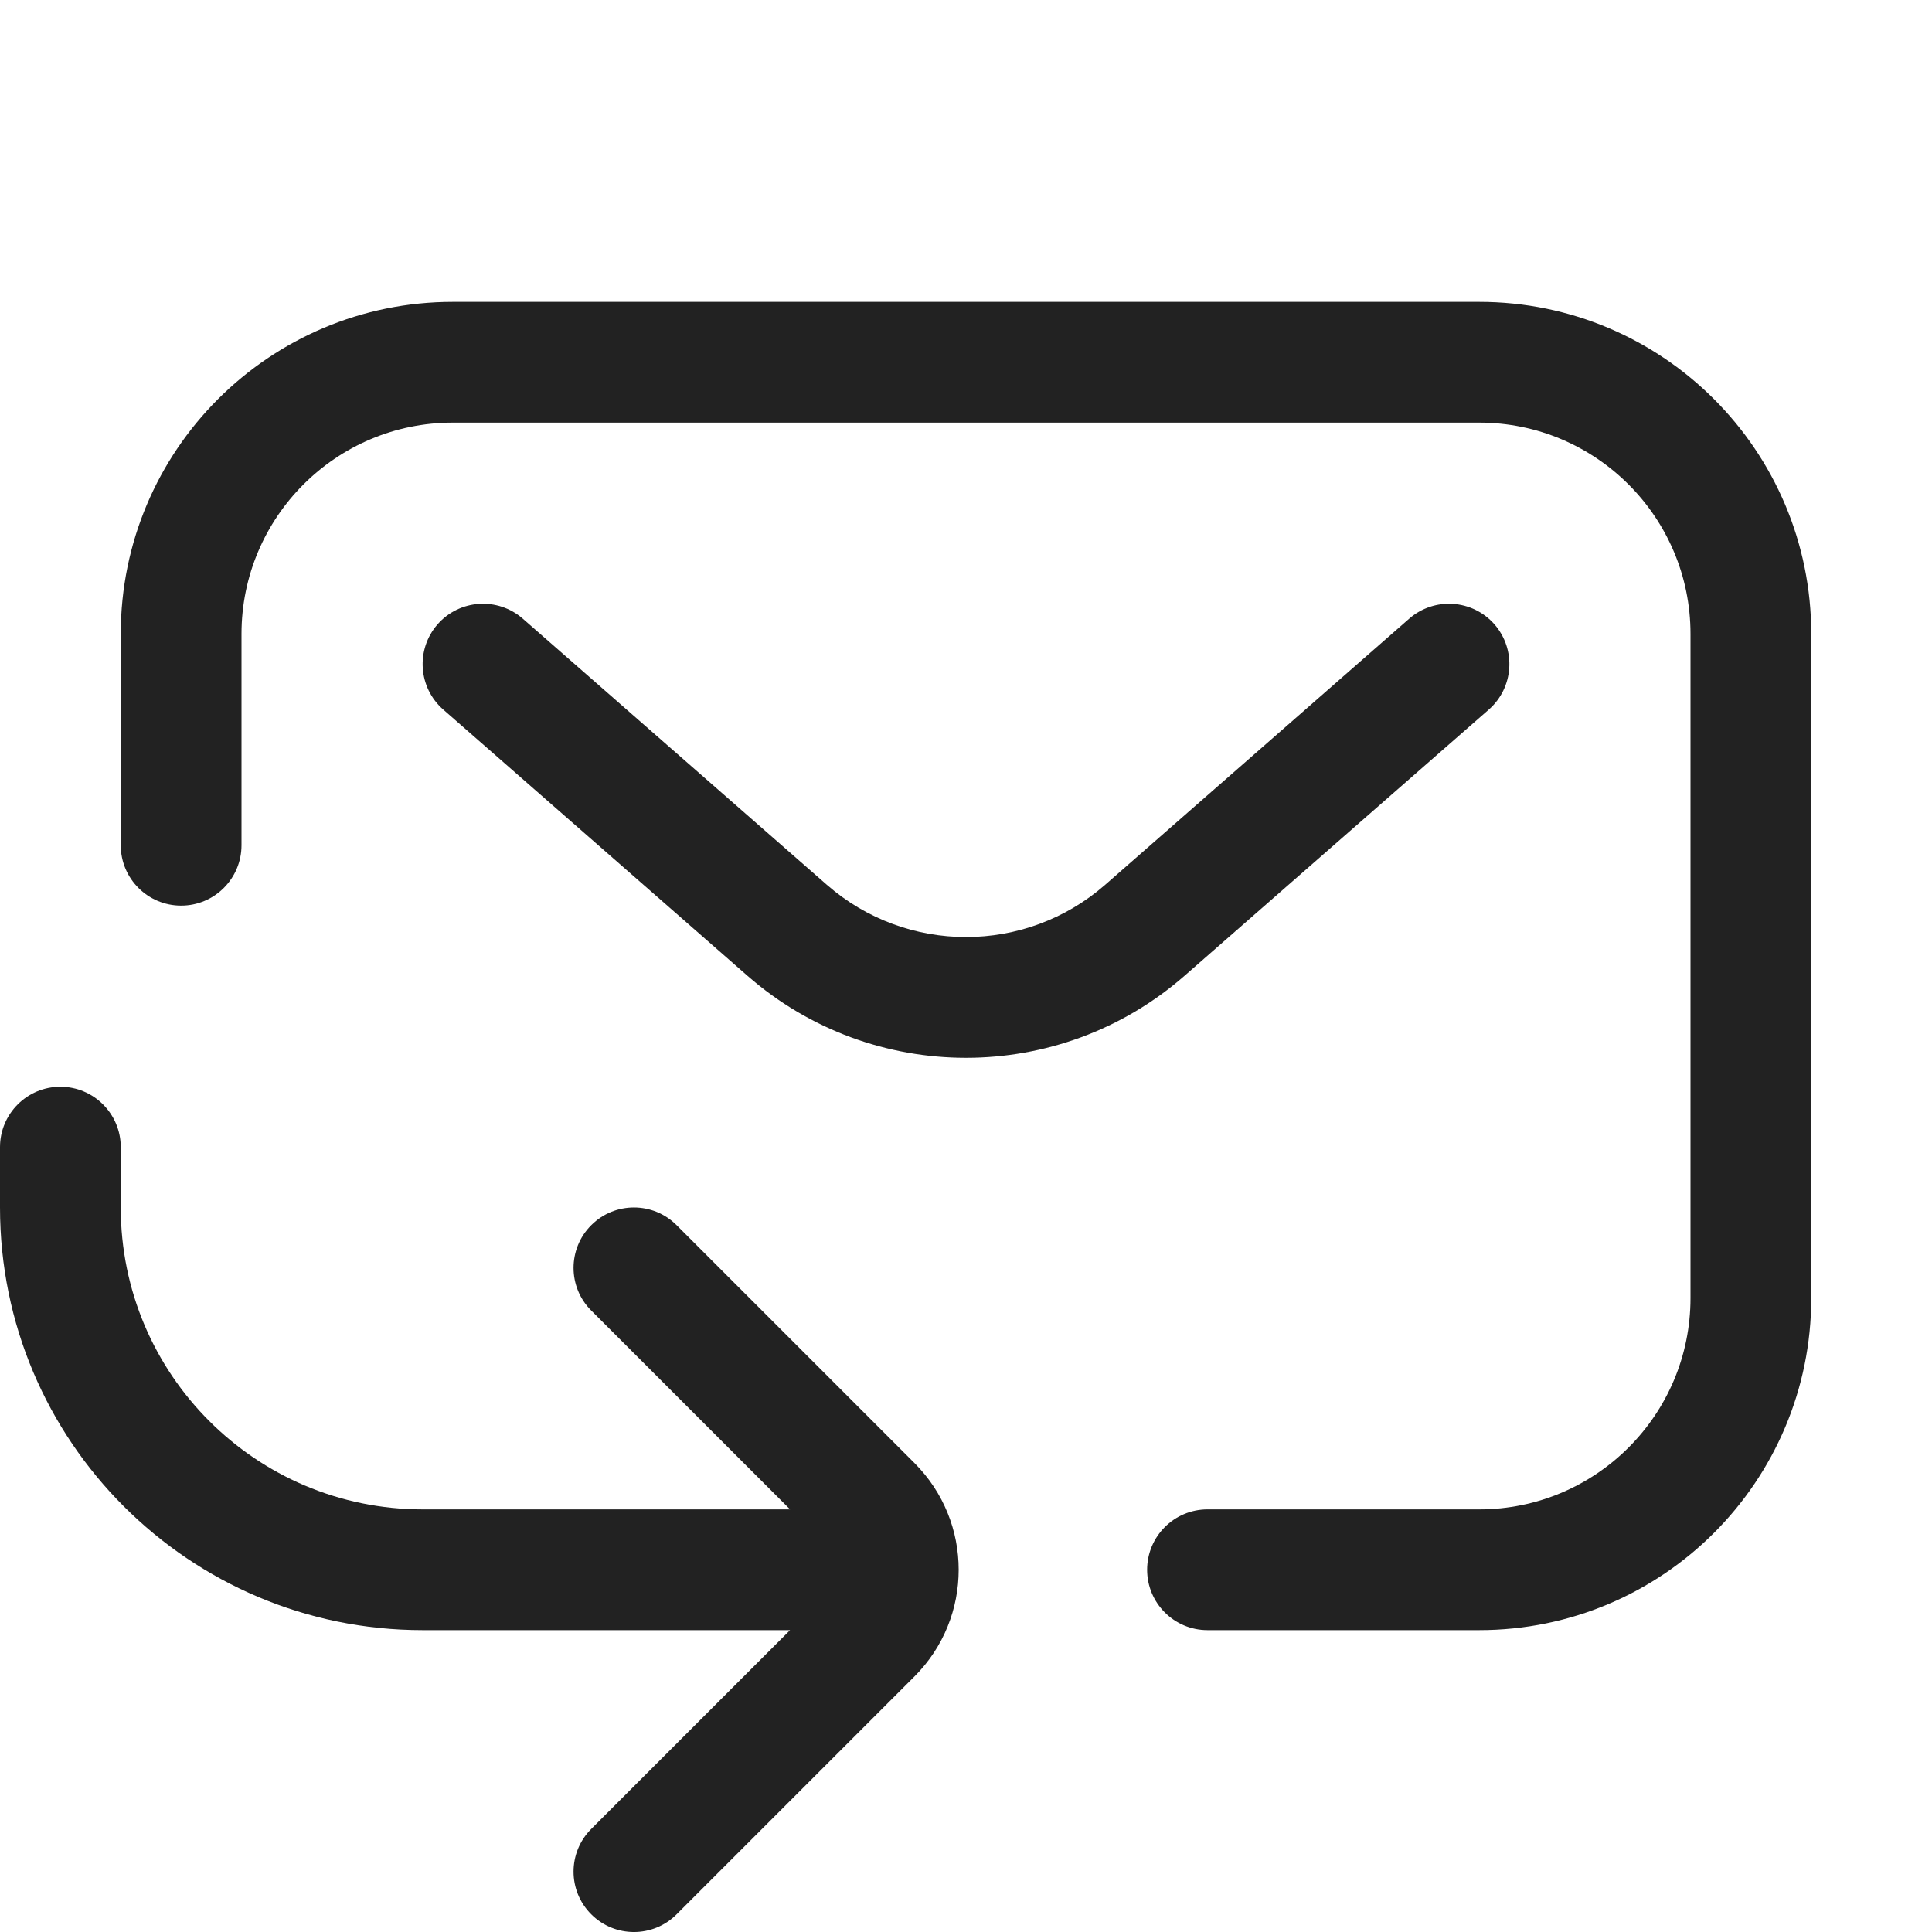
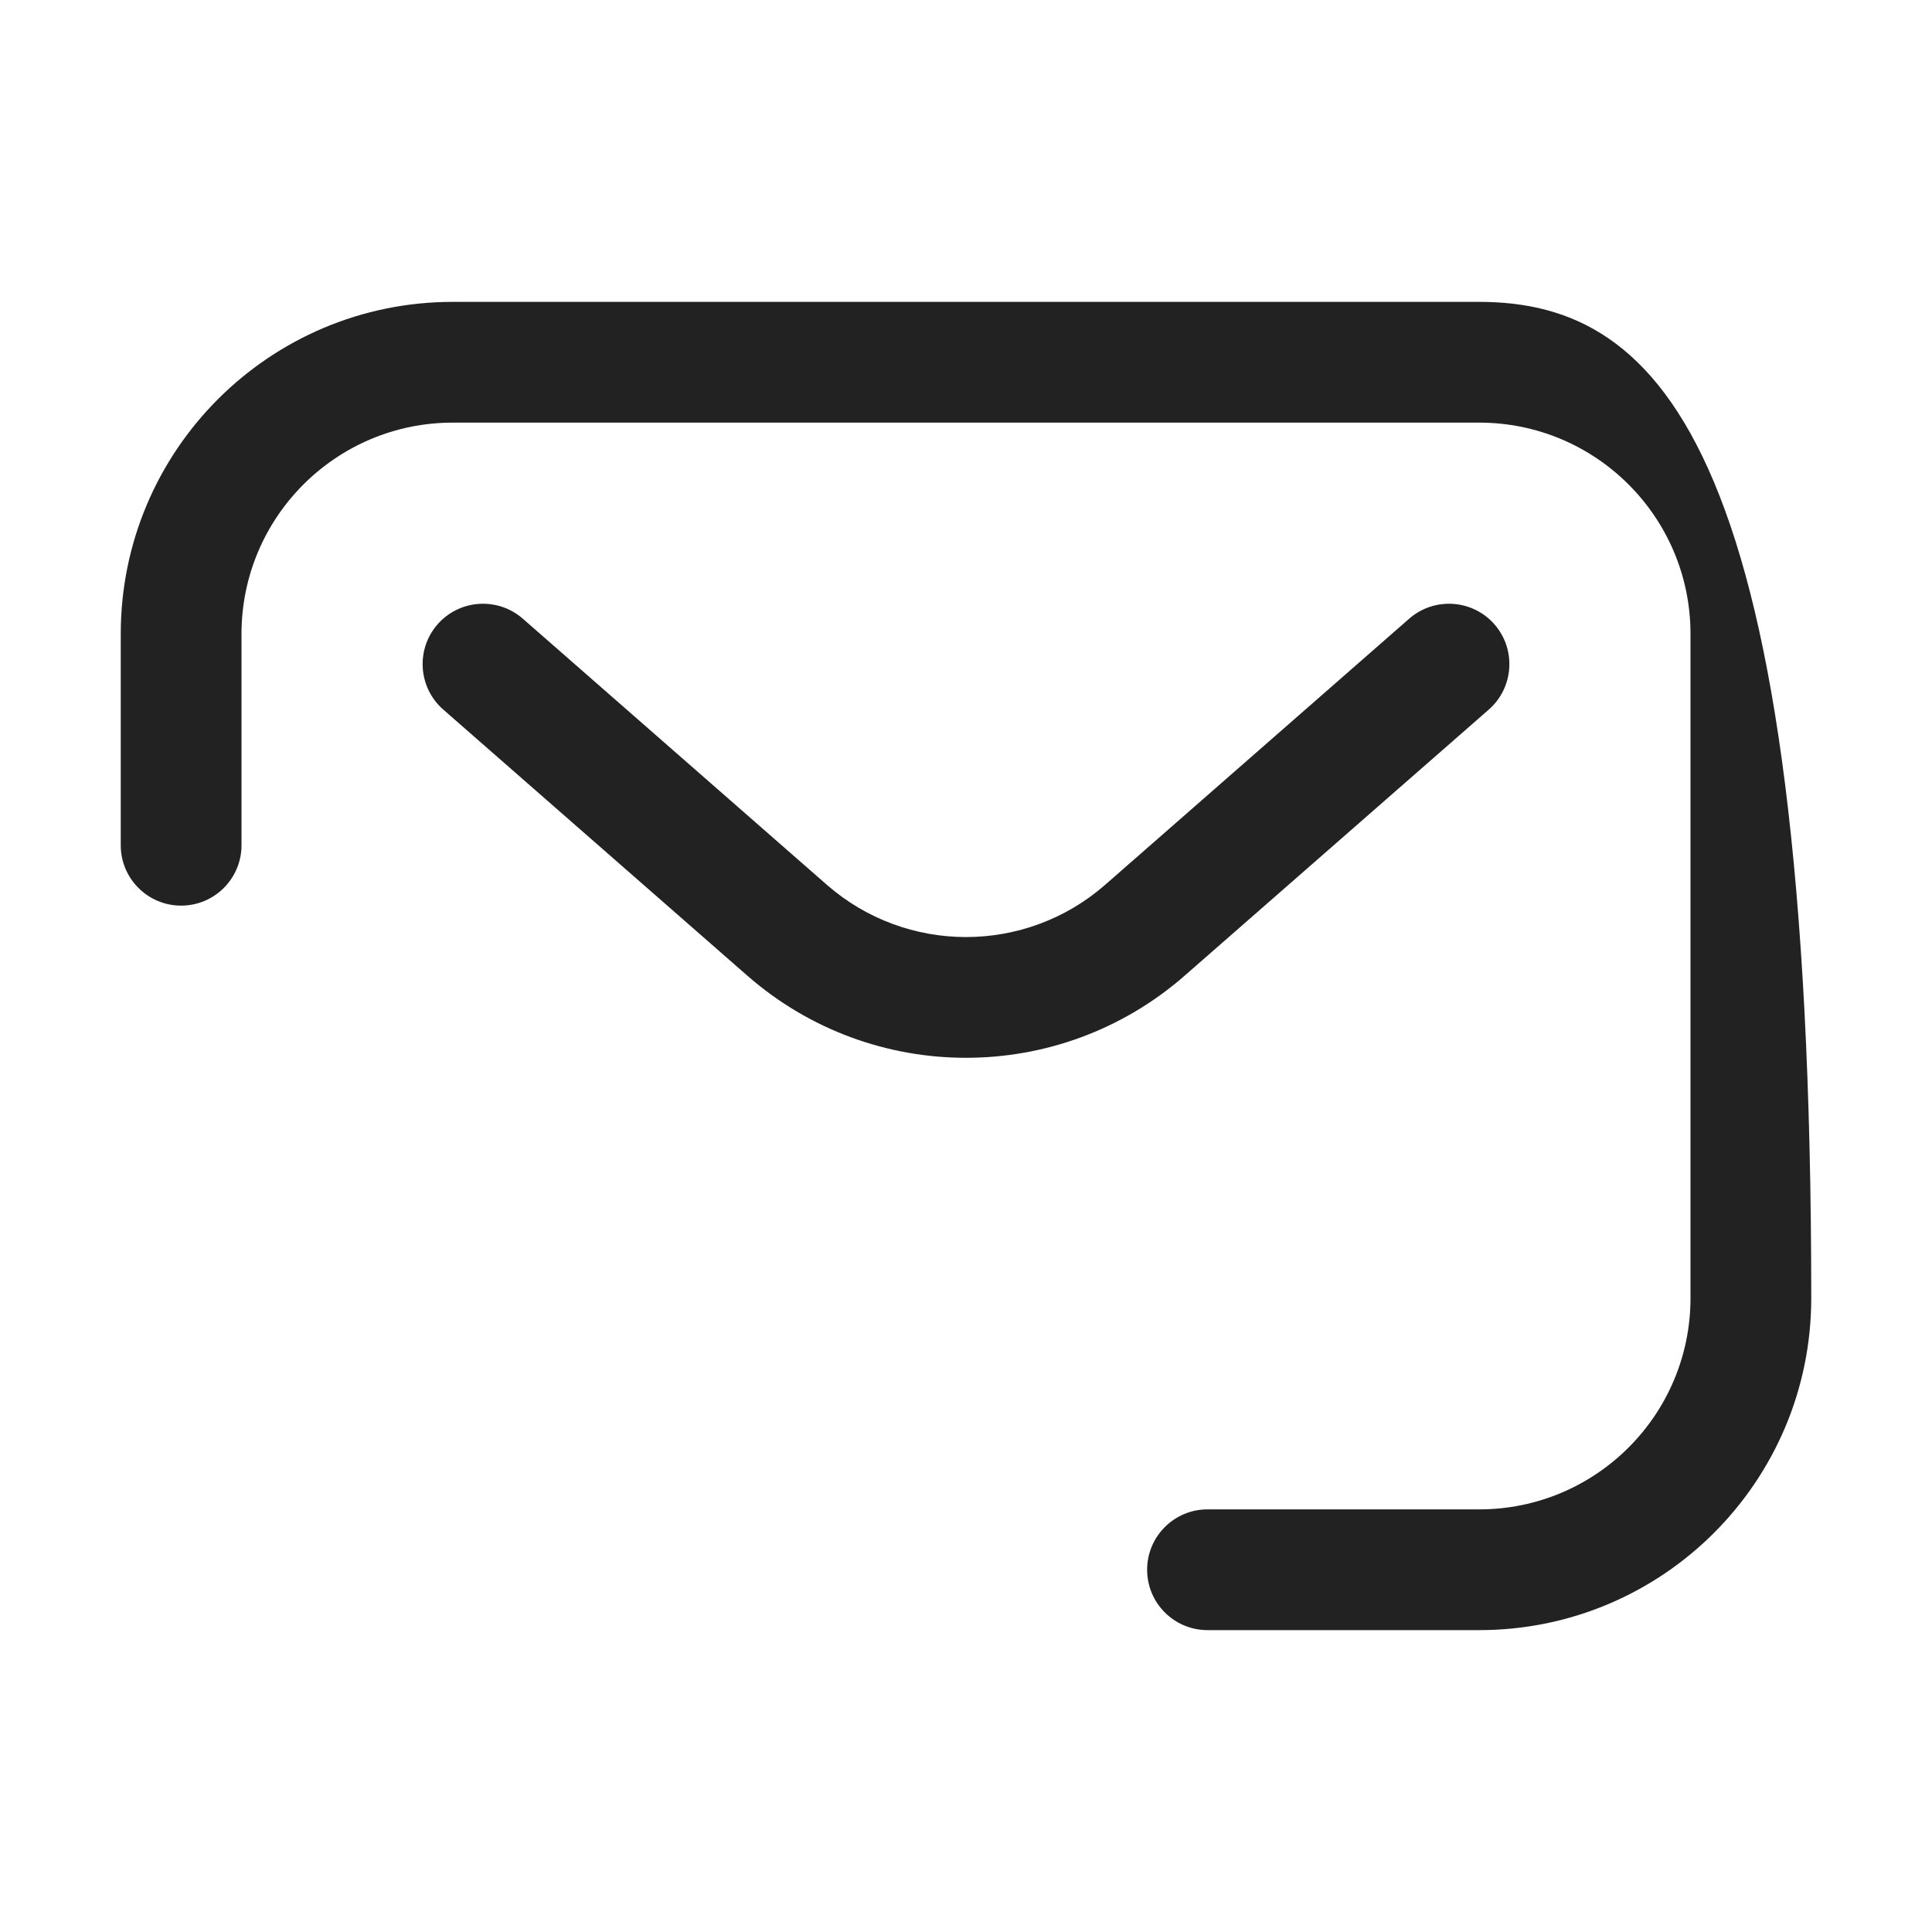
<svg xmlns="http://www.w3.org/2000/svg" width="32" height="32" viewBox="0 0 32 32" fill="none">
-   <path d="M7.5 5C4.462 5 2 7.462 2 10.5V14C2 14.552 2.448 15 3 15C3.552 15 4 14.552 4 14V10.5C4 8.567 5.567 7 7.5 7H24.5C26.433 7 28 8.567 28 10.5V21.5C28 23.433 26.433 25 24.5 25H20C19.448 25 19 25.448 19 26C19 26.552 19.448 27 20 27H24.5C27.538 27 30 24.538 30 21.5V10.5C30 7.462 27.538 5 24.5 5H7.5Z" fill="#222222" />
+   <path d="M7.5 5C4.462 5 2 7.462 2 10.5V14C2 14.552 2.448 15 3 15C3.552 15 4 14.552 4 14V10.5C4 8.567 5.567 7 7.5 7H24.5C26.433 7 28 8.567 28 10.5V21.5C28 23.433 26.433 25 24.5 25H20C19.448 25 19 25.448 19 26C19 26.552 19.448 27 20 27H24.5C27.538 27 30 24.538 30 21.5C30 7.462 27.538 5 24.5 5H7.5Z" fill="#222222" />
  <path d="M8.659 10.247C8.243 9.884 7.611 9.926 7.247 10.341C6.884 10.757 6.926 11.389 7.342 11.753L12.378 16.16C14.452 17.974 17.548 17.974 19.622 16.16L24.659 11.753C25.074 11.389 25.116 10.757 24.753 10.341C24.389 9.926 23.757 9.884 23.341 10.247L18.305 14.655C16.985 15.809 15.015 15.809 13.695 14.655L8.659 10.247Z" fill="#222222" />
-   <path d="M1 18C1.552 18 2 18.448 2 19V20C2 22.761 4.239 25 7 25H13.086L9.793 21.707C9.402 21.317 9.402 20.683 9.793 20.293C10.183 19.902 10.817 19.902 11.207 20.293L15.146 24.232C16.123 25.209 16.123 26.791 15.146 27.768L11.207 31.707C10.817 32.098 10.183 32.098 9.793 31.707C9.402 31.317 9.402 30.683 9.793 30.293L13.086 27H7C3.134 27 0 23.866 0 20V19C0 18.448 0.448 18 1 18Z" fill="#222222" />
</svg>